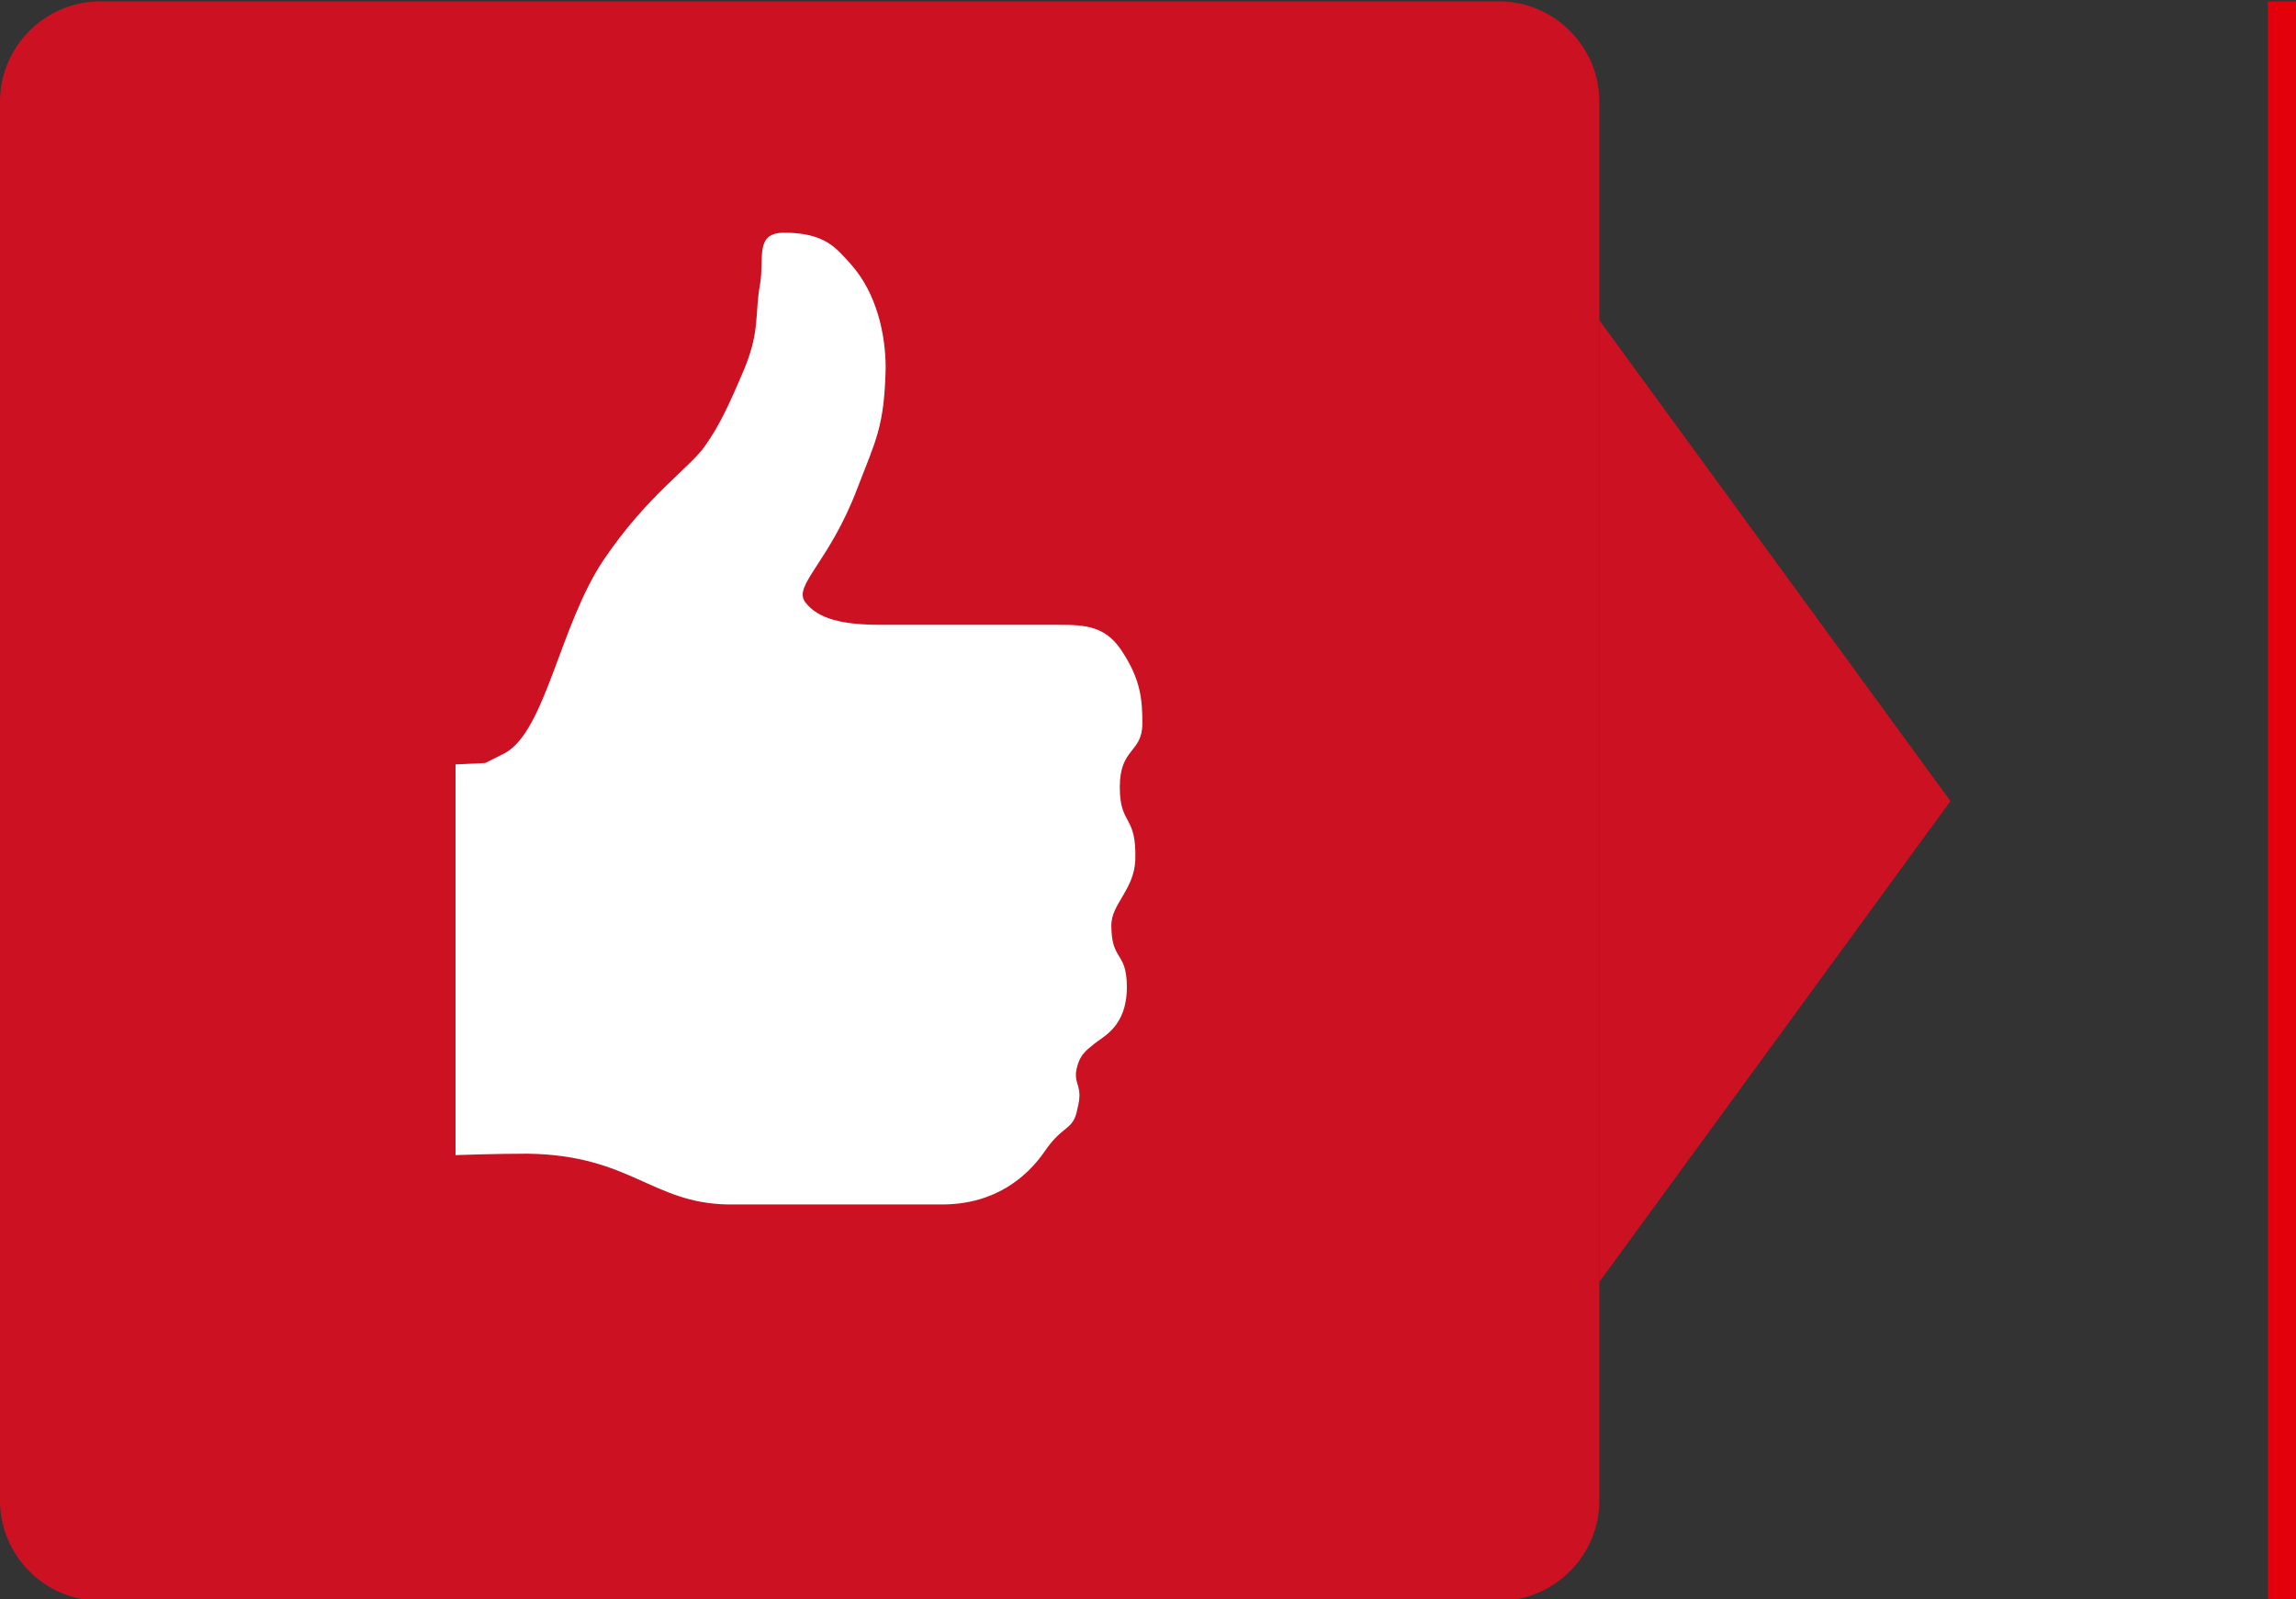
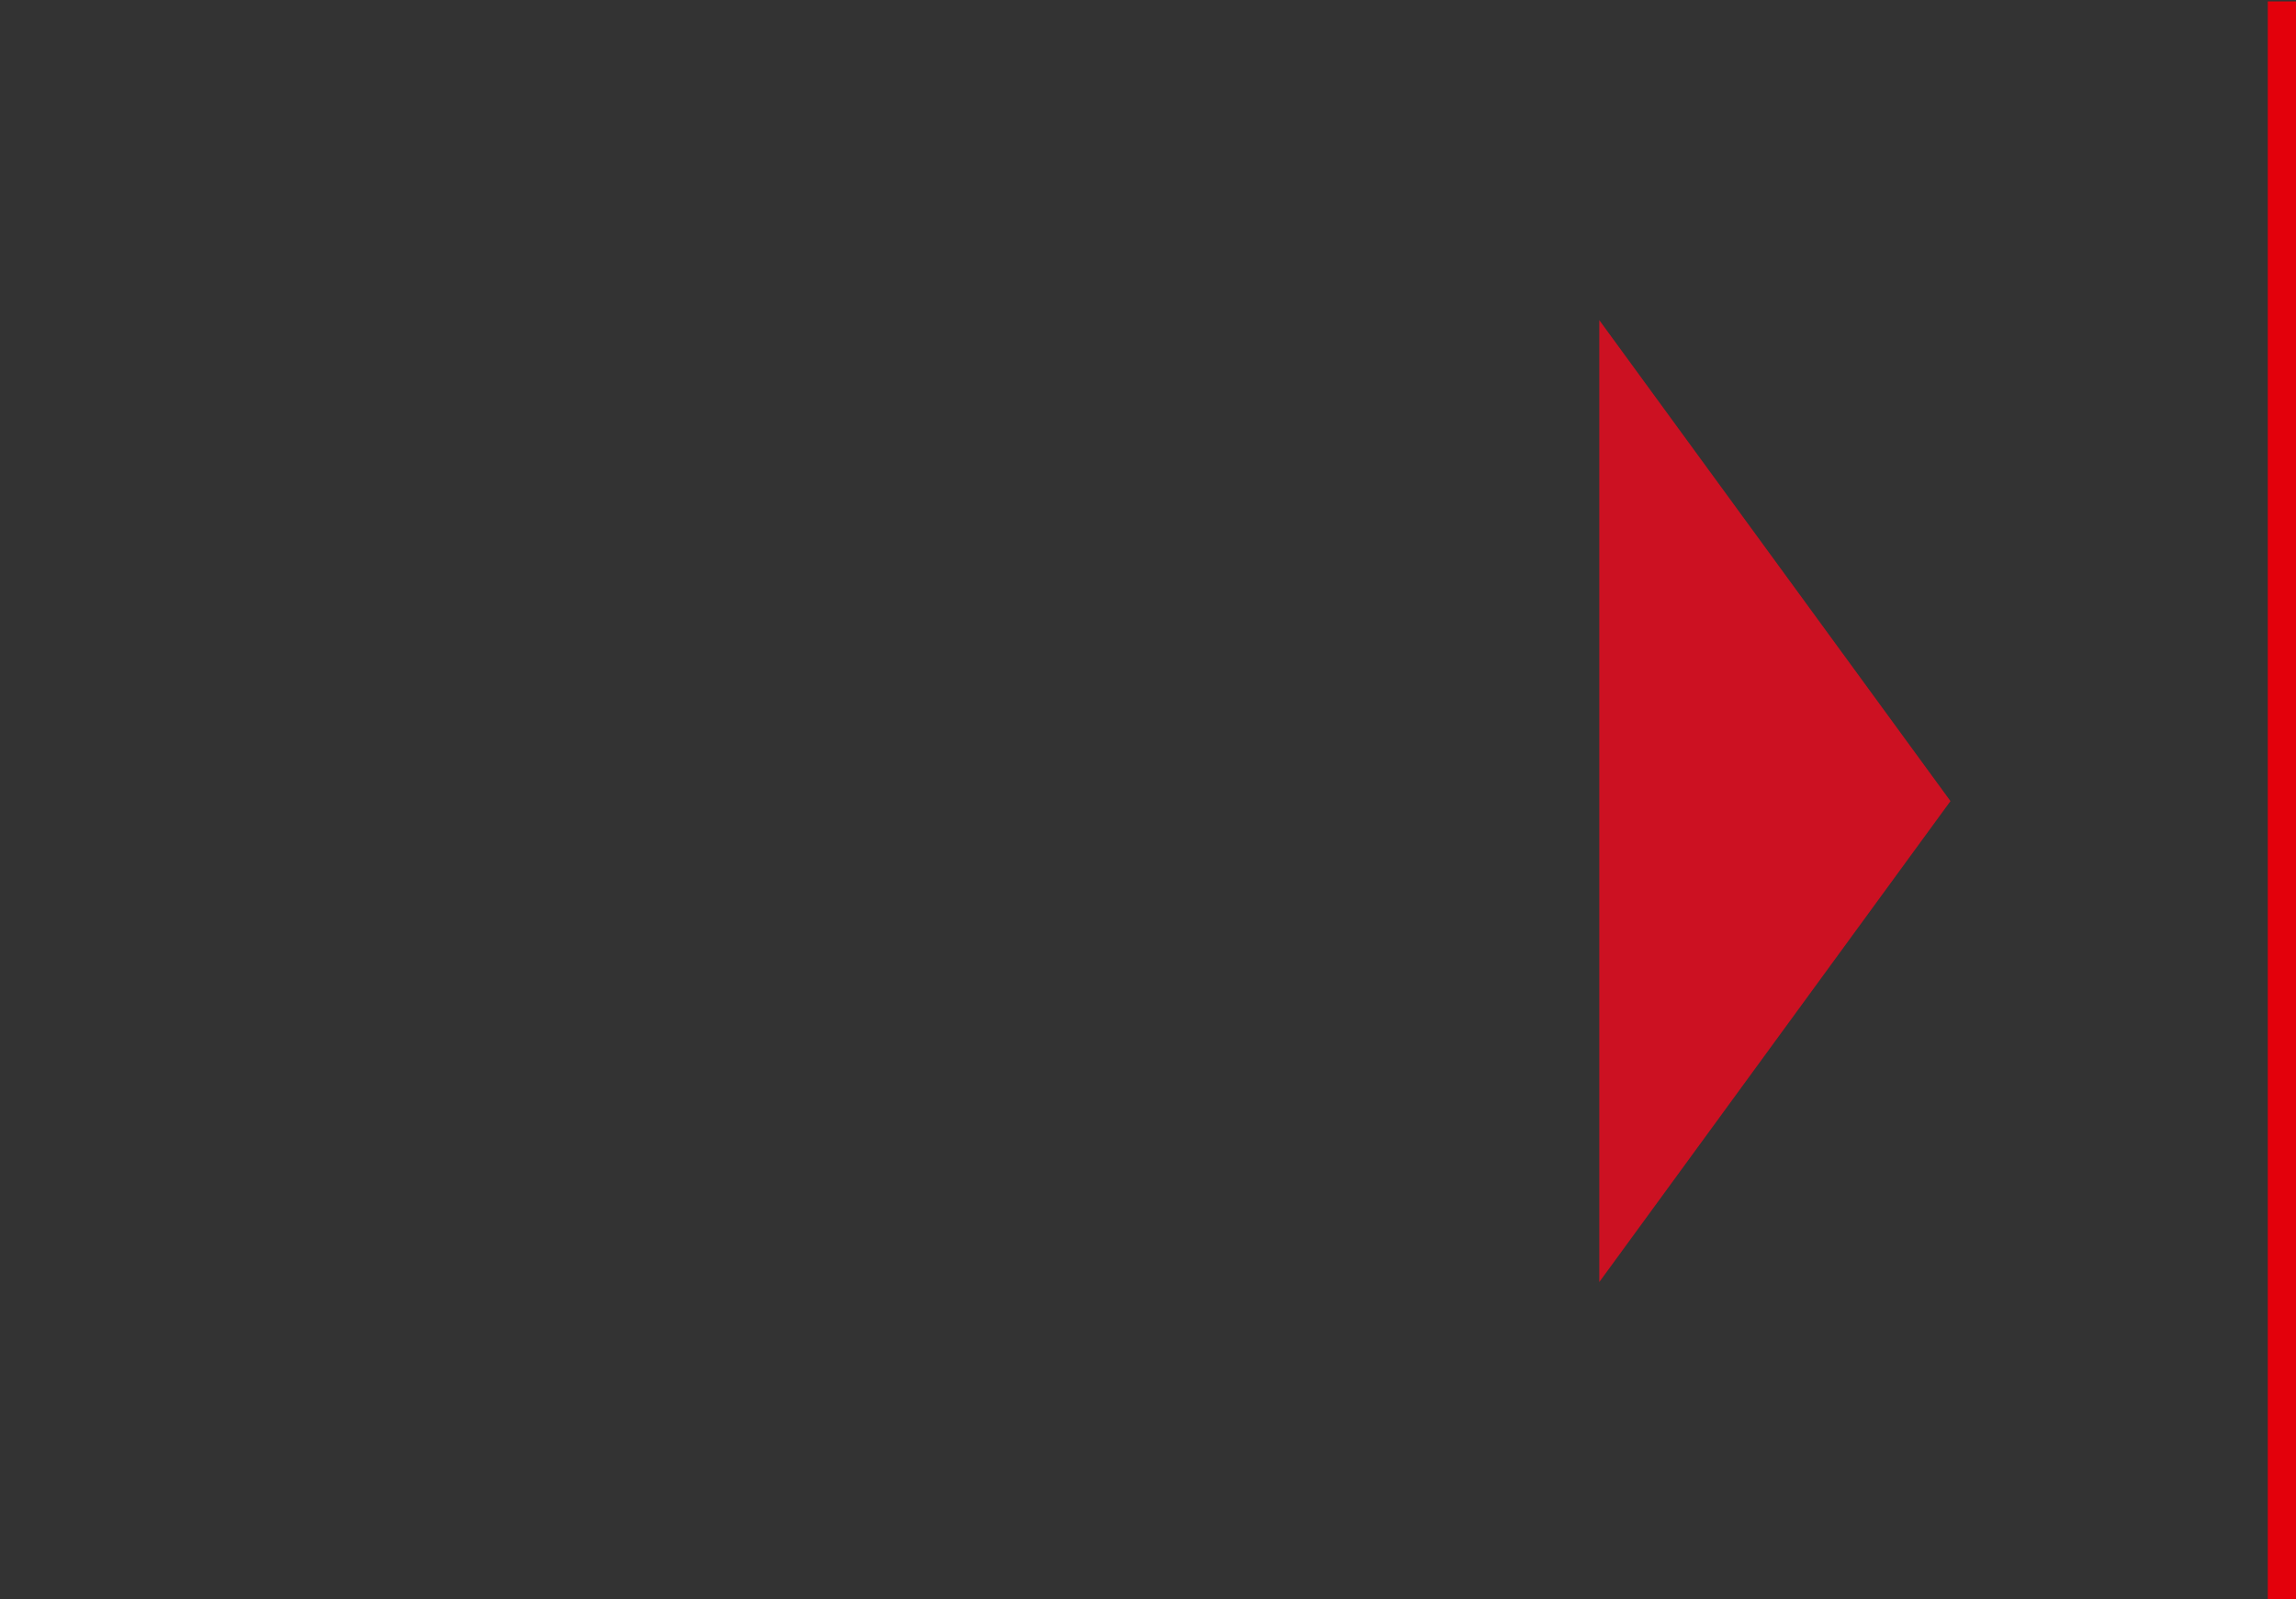
<svg xmlns="http://www.w3.org/2000/svg" version="1.1" id="Ebene_1" x="0px" y="0px" viewBox="-2151 1361.2 162.8 113.4" style="enable-background:new -2151 1361.2 162.8 113.4;" xml:space="preserve">
  <rect x="-2151" y="1361.2" width="162.8" height="113.4" fill="#333333" stroke="none" />
  <style type="text/css">
	.st0{fill:#CC1122;}
	.st1{fill:none;stroke:#E3000B;stroke-width:2;stroke-miterlimit:10;}
	.st2{fill:#FFFFFF;}
</style>
-   <path class="st0" d="M-2037.6,1467.6c0,3.9-3.2,7.1-7.1,7.1h-99.2c-3.9,0-7.1-3.2-7.1-7.1v-99.2c0-3.9,3.2-7.1,7.1-7.1h99.2  c3.9,0,7.1,3.2,7.1,7.1C-2037.6,1368.4-2037.6,1467.6-2037.6,1467.6z" />
  <polygon class="st0" points="-2037.6,1383.9 -2012.7,1418 -2037.6,1452.1 " />
  <line class="st1" x1="-1989.2" y1="1361.3" x2="-1989.2" y2="1474.7" />
-   <path class="st2" d="M-2118.7,1415.4v27.7c0,0,2.8-0.1,5.1-0.1c7.3,0.1,8.8,3.5,14.2,3.6c4.5,0,11.5,0,15.2,0c3.7,0,6-1.9,7.3-3.8  c1.3-1.9,2-1.4,2.3-3c0.4-1.6-0.2-1.6-0.1-2.6c0.2-1.2,0.7-1.5,1.3-2c0.6-0.5,2.3-1.2,2.3-4c0-2.6-1.1-1.8-1.1-4.4  c0-1.5,1.6-2.5,1.7-4.6c0.1-3.3-1.1-2.4-1.1-5.2c0-2.8,1.6-2.4,1.6-4.5c0-1.6-0.1-3-1.3-4.9c-1.2-2-2.6-2.1-4.7-2.1  c-2.2,0-10,0-12.6,0c-2.6,0-4.4-0.4-5.3-1.6c-0.9-1.2,1.7-2.8,3.7-8.1c1.3-3.4,1.9-4.3,2-8.5c0-2.3-0.6-5.3-2.5-7.4  c-1-1.1-1.8-2.2-4.7-2.2c-2.1,0-1.4,1.8-1.7,3.6c-0.4,2.2,0,3.3-1.1,6c-1.1,2.6-1.8,4.1-2.8,5.5c-1,1.5-4.1,3.5-7.2,8.1  c-3.1,4.6-4.1,12.1-7,13.7c-0.6,0.3-1.4,0.7-1.4,0.7L-2118.7,1415.4z" />
</svg>